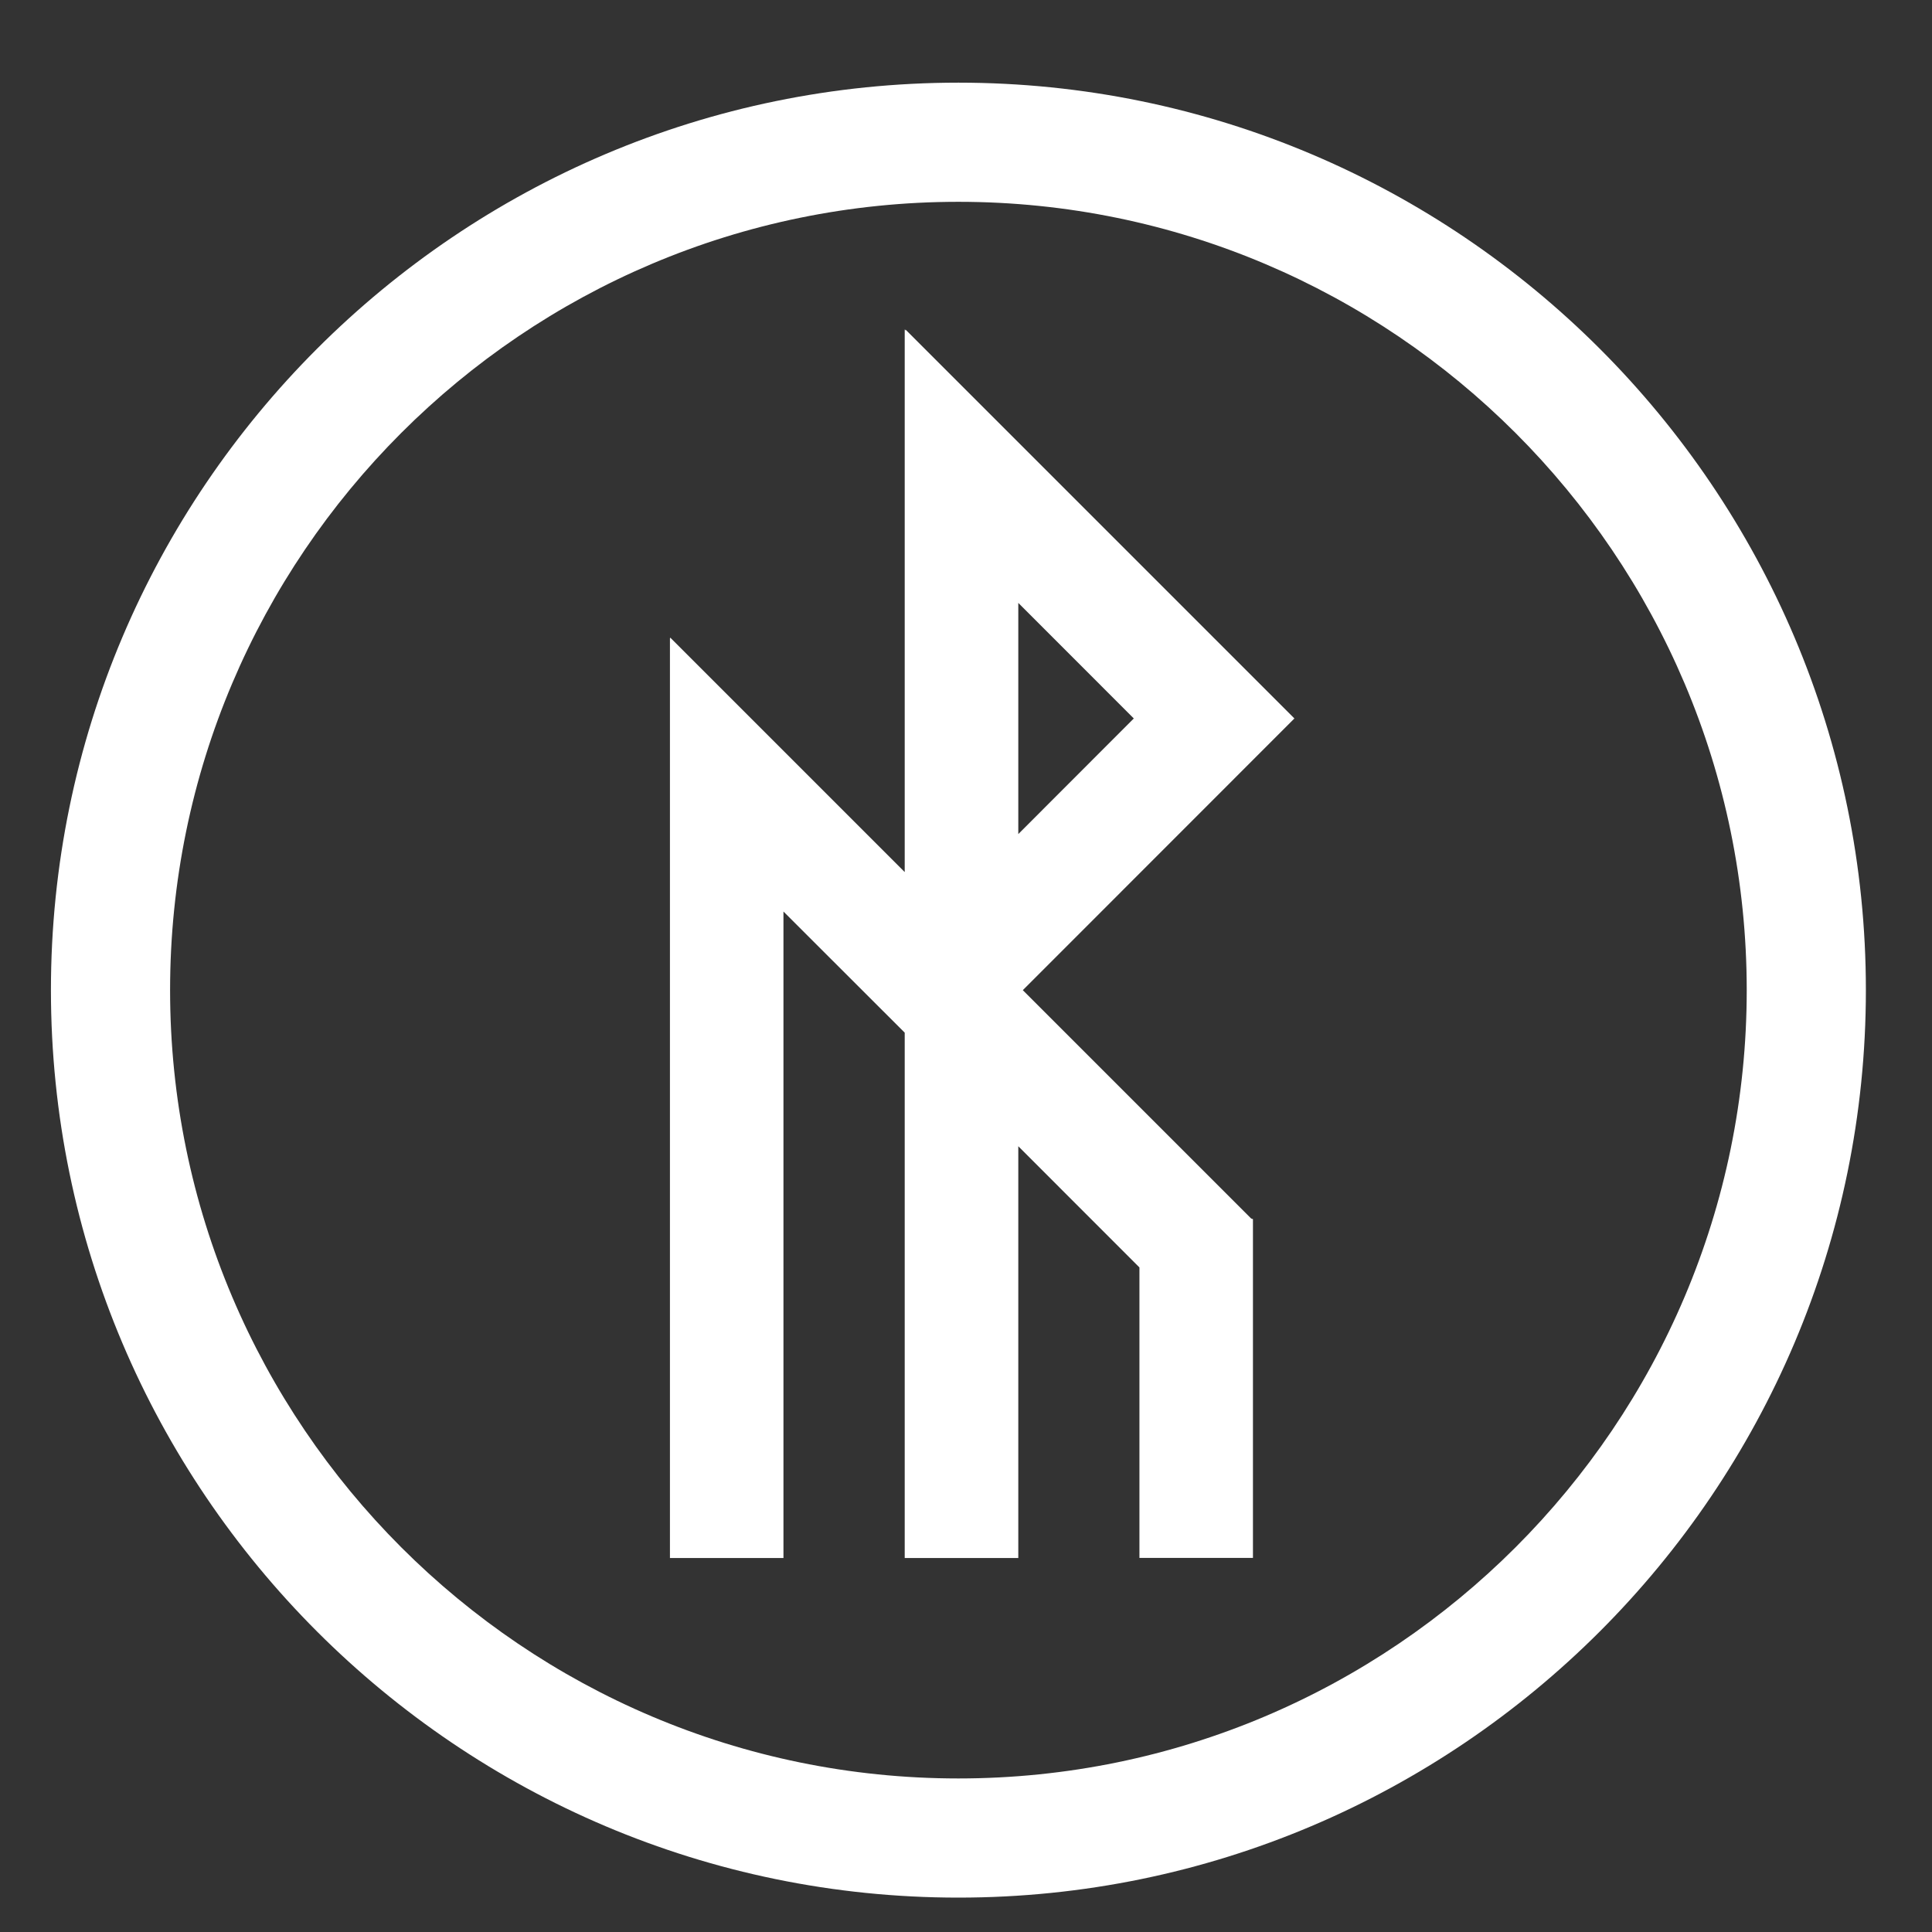
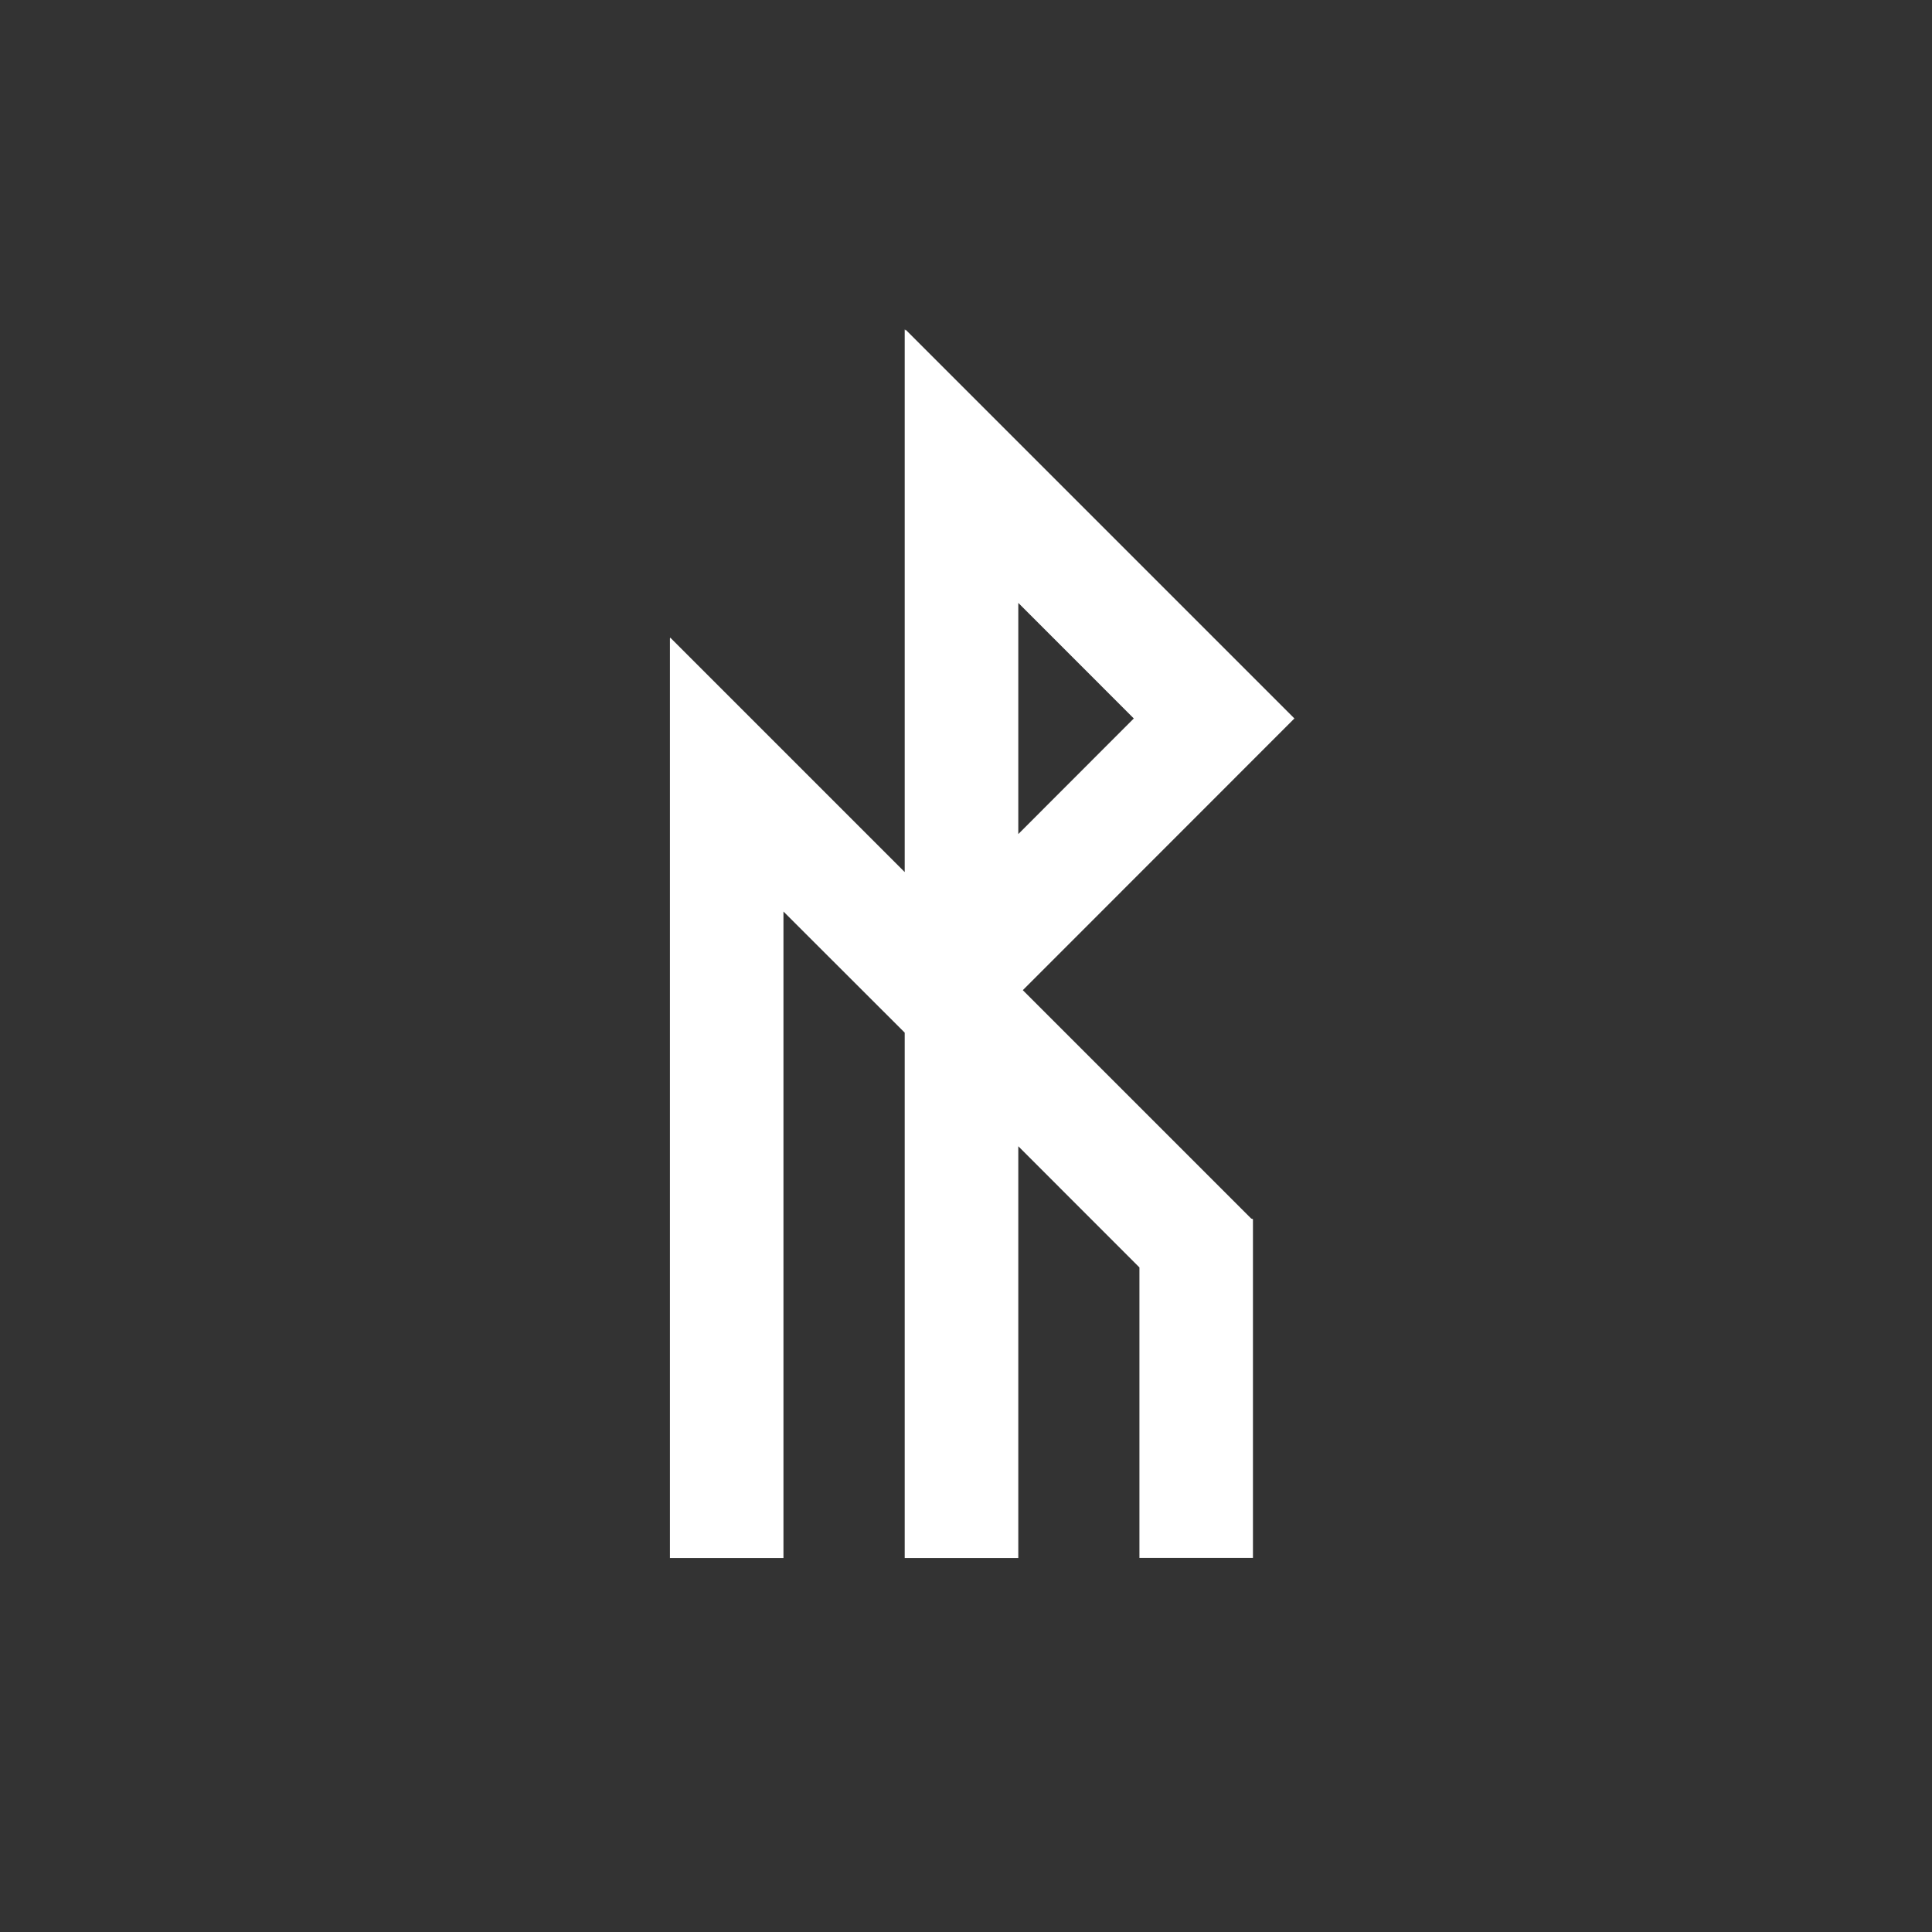
<svg xmlns="http://www.w3.org/2000/svg" version="1.1" id="Layer_1" x="0px" y="0px" width="31.18px" height="31.18px" viewBox="0 0 31.18 31.18" enable-background="new 0 0 31.18 31.18" xml:space="preserve">
  <rect x="0" y="0" width="31.18" height="31.18" fill="#333333" stroke="none" />
  <g>
    <g>
      <path fill="#FFFFFF" d="M16.507,15.98l4.383-4.385l-6.277-6.277l0.001,0.018l-0.013-0.02v8.758l-3.786-3.786l0.001,0.017    l-0.004-0.004v14.843h1.832V14.711l1.957,1.955v8.478h1.833v-6.645l1.955,1.956v4.688h1.832v-5.468l-0.029-0.01L16.507,15.98z     M16.434,13.461V9.73l1.864,1.865L16.434,13.461z" />
    </g>
    <g>
-       <path fill="#FFFFFF" d="M15.467,30.625c-8.075,0-14.645-6.57-14.645-14.646c0-8.075,6.57-14.645,14.645-14.645    c8.076,0,14.646,6.569,14.646,14.645C30.113,24.055,23.543,30.625,15.467,30.625z M15.467,3.257    c-7.015,0-12.722,5.707-12.722,12.722c0,7.016,5.707,12.723,12.722,12.723c7.016,0,12.723-5.707,12.723-12.723    C28.189,8.964,22.482,3.257,15.467,3.257z" />
-     </g>
+       </g>
  </g>
</svg>